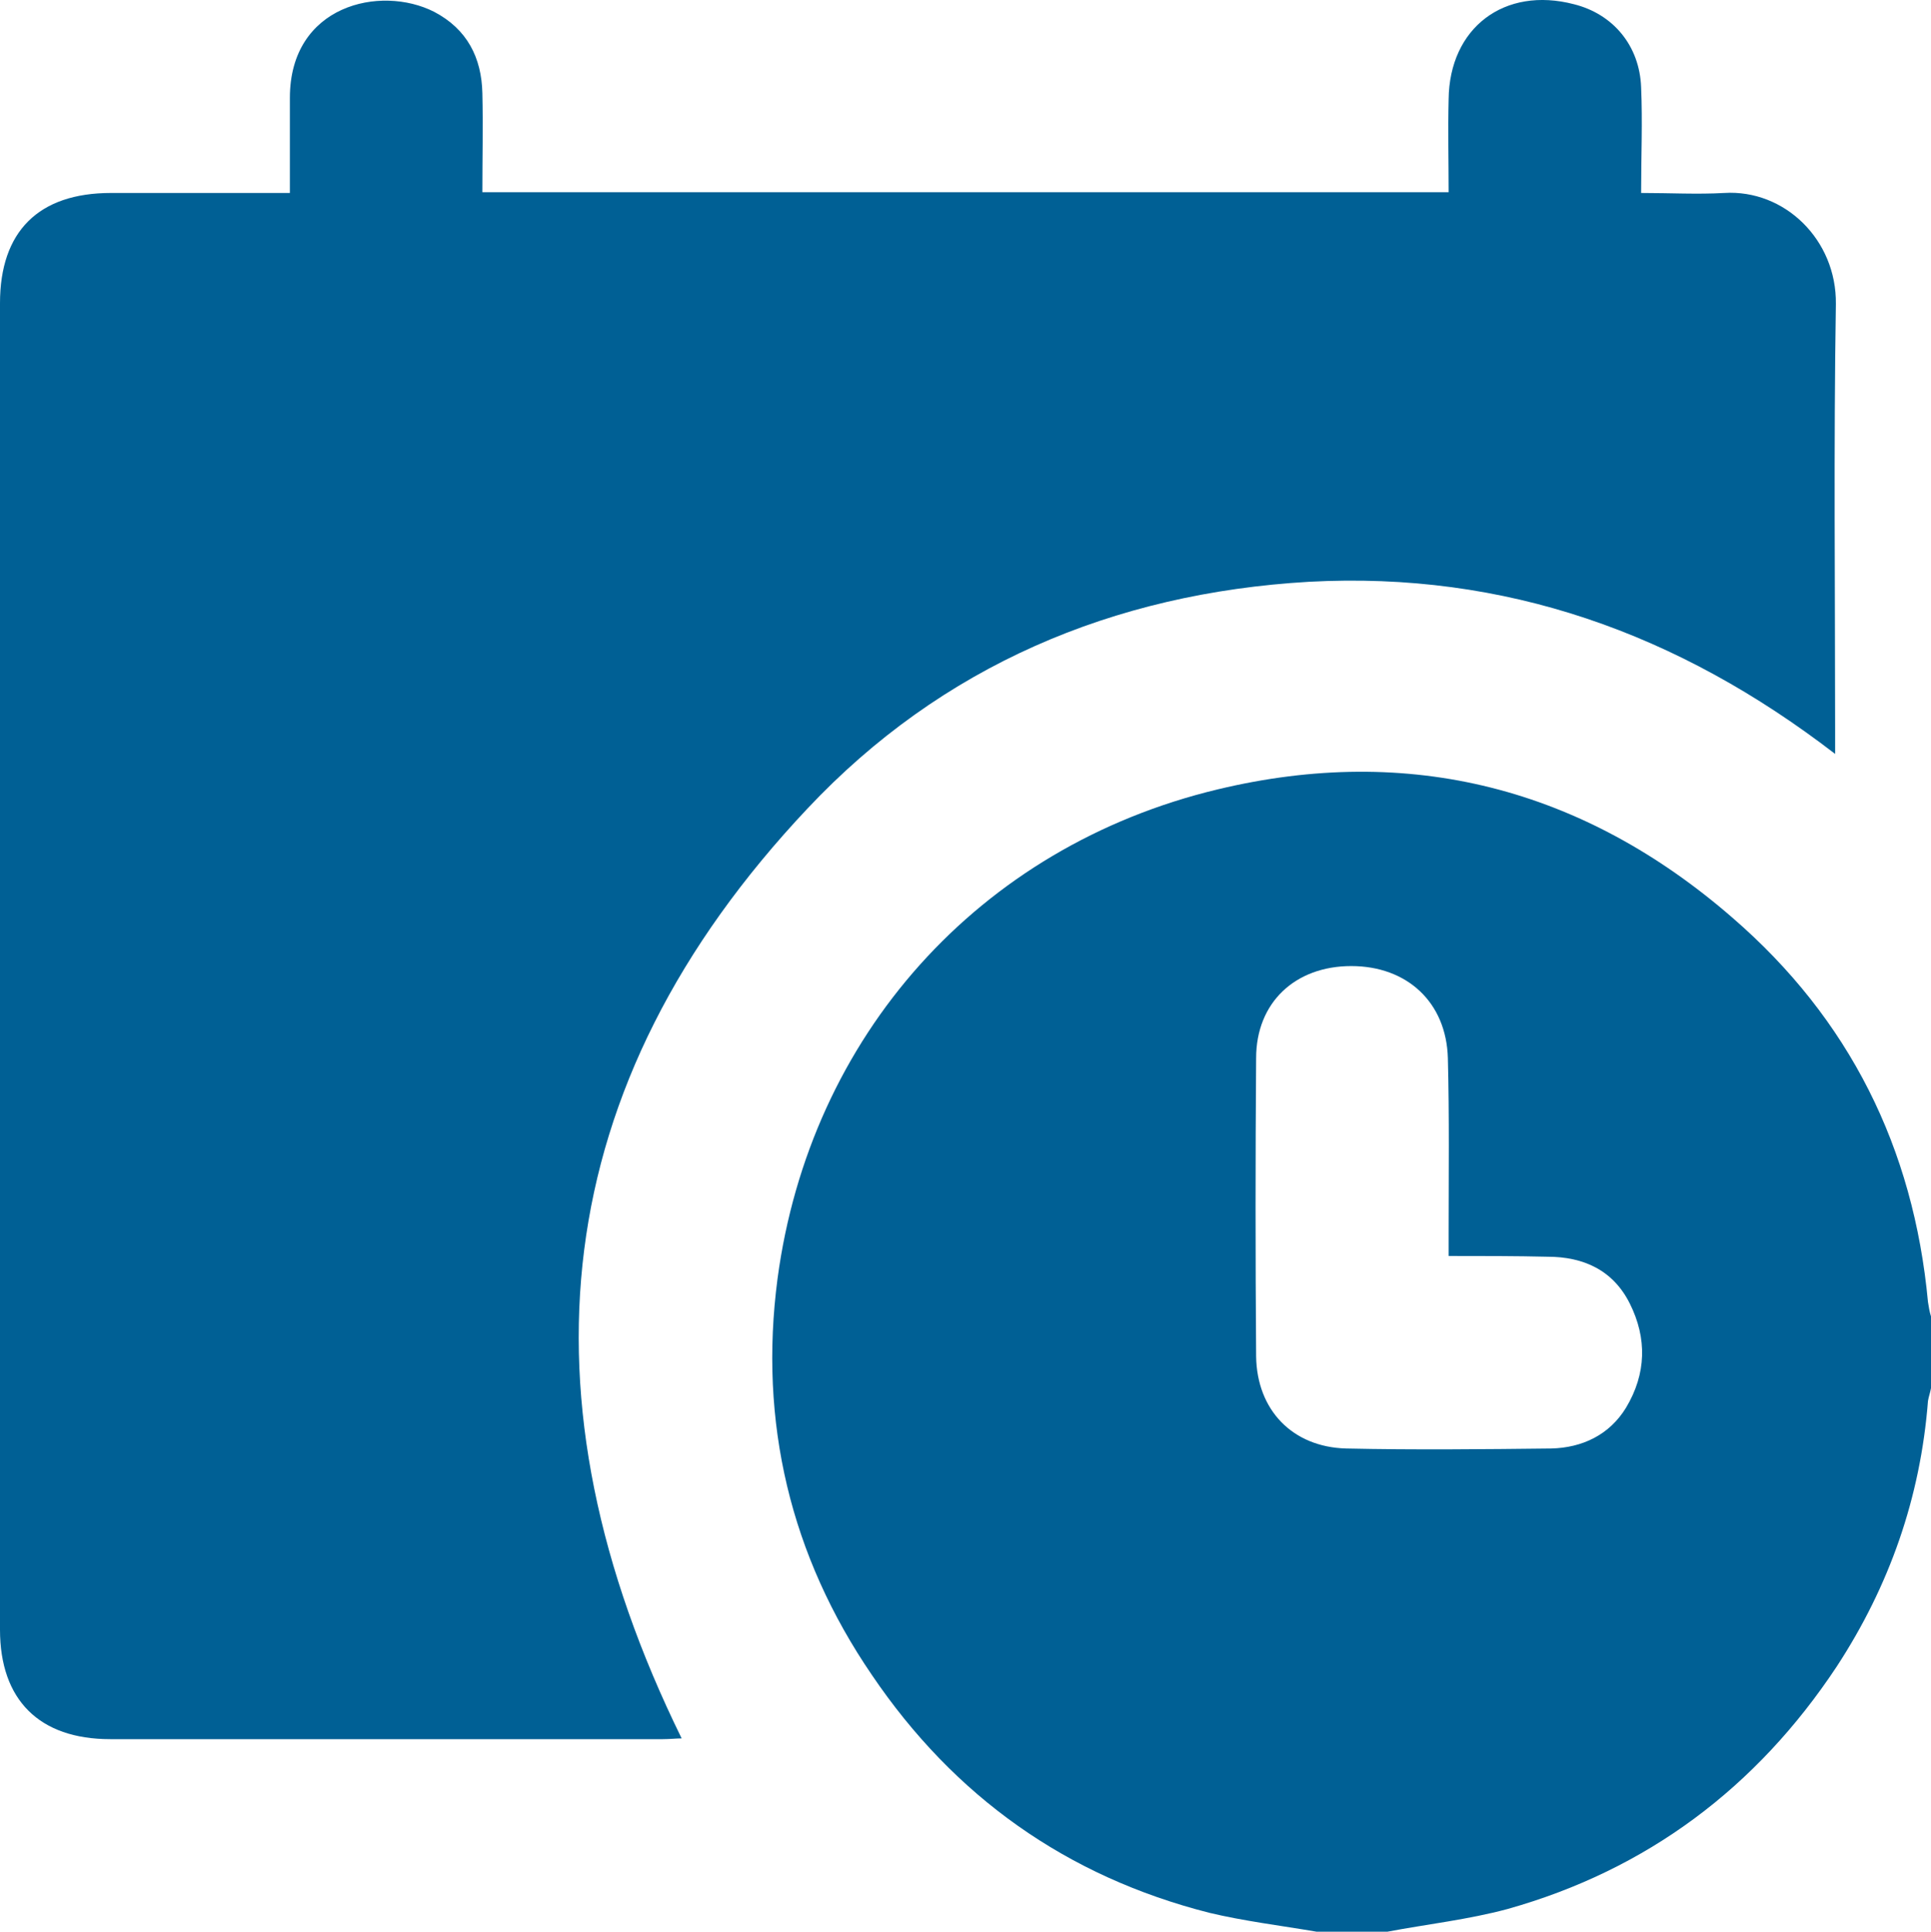
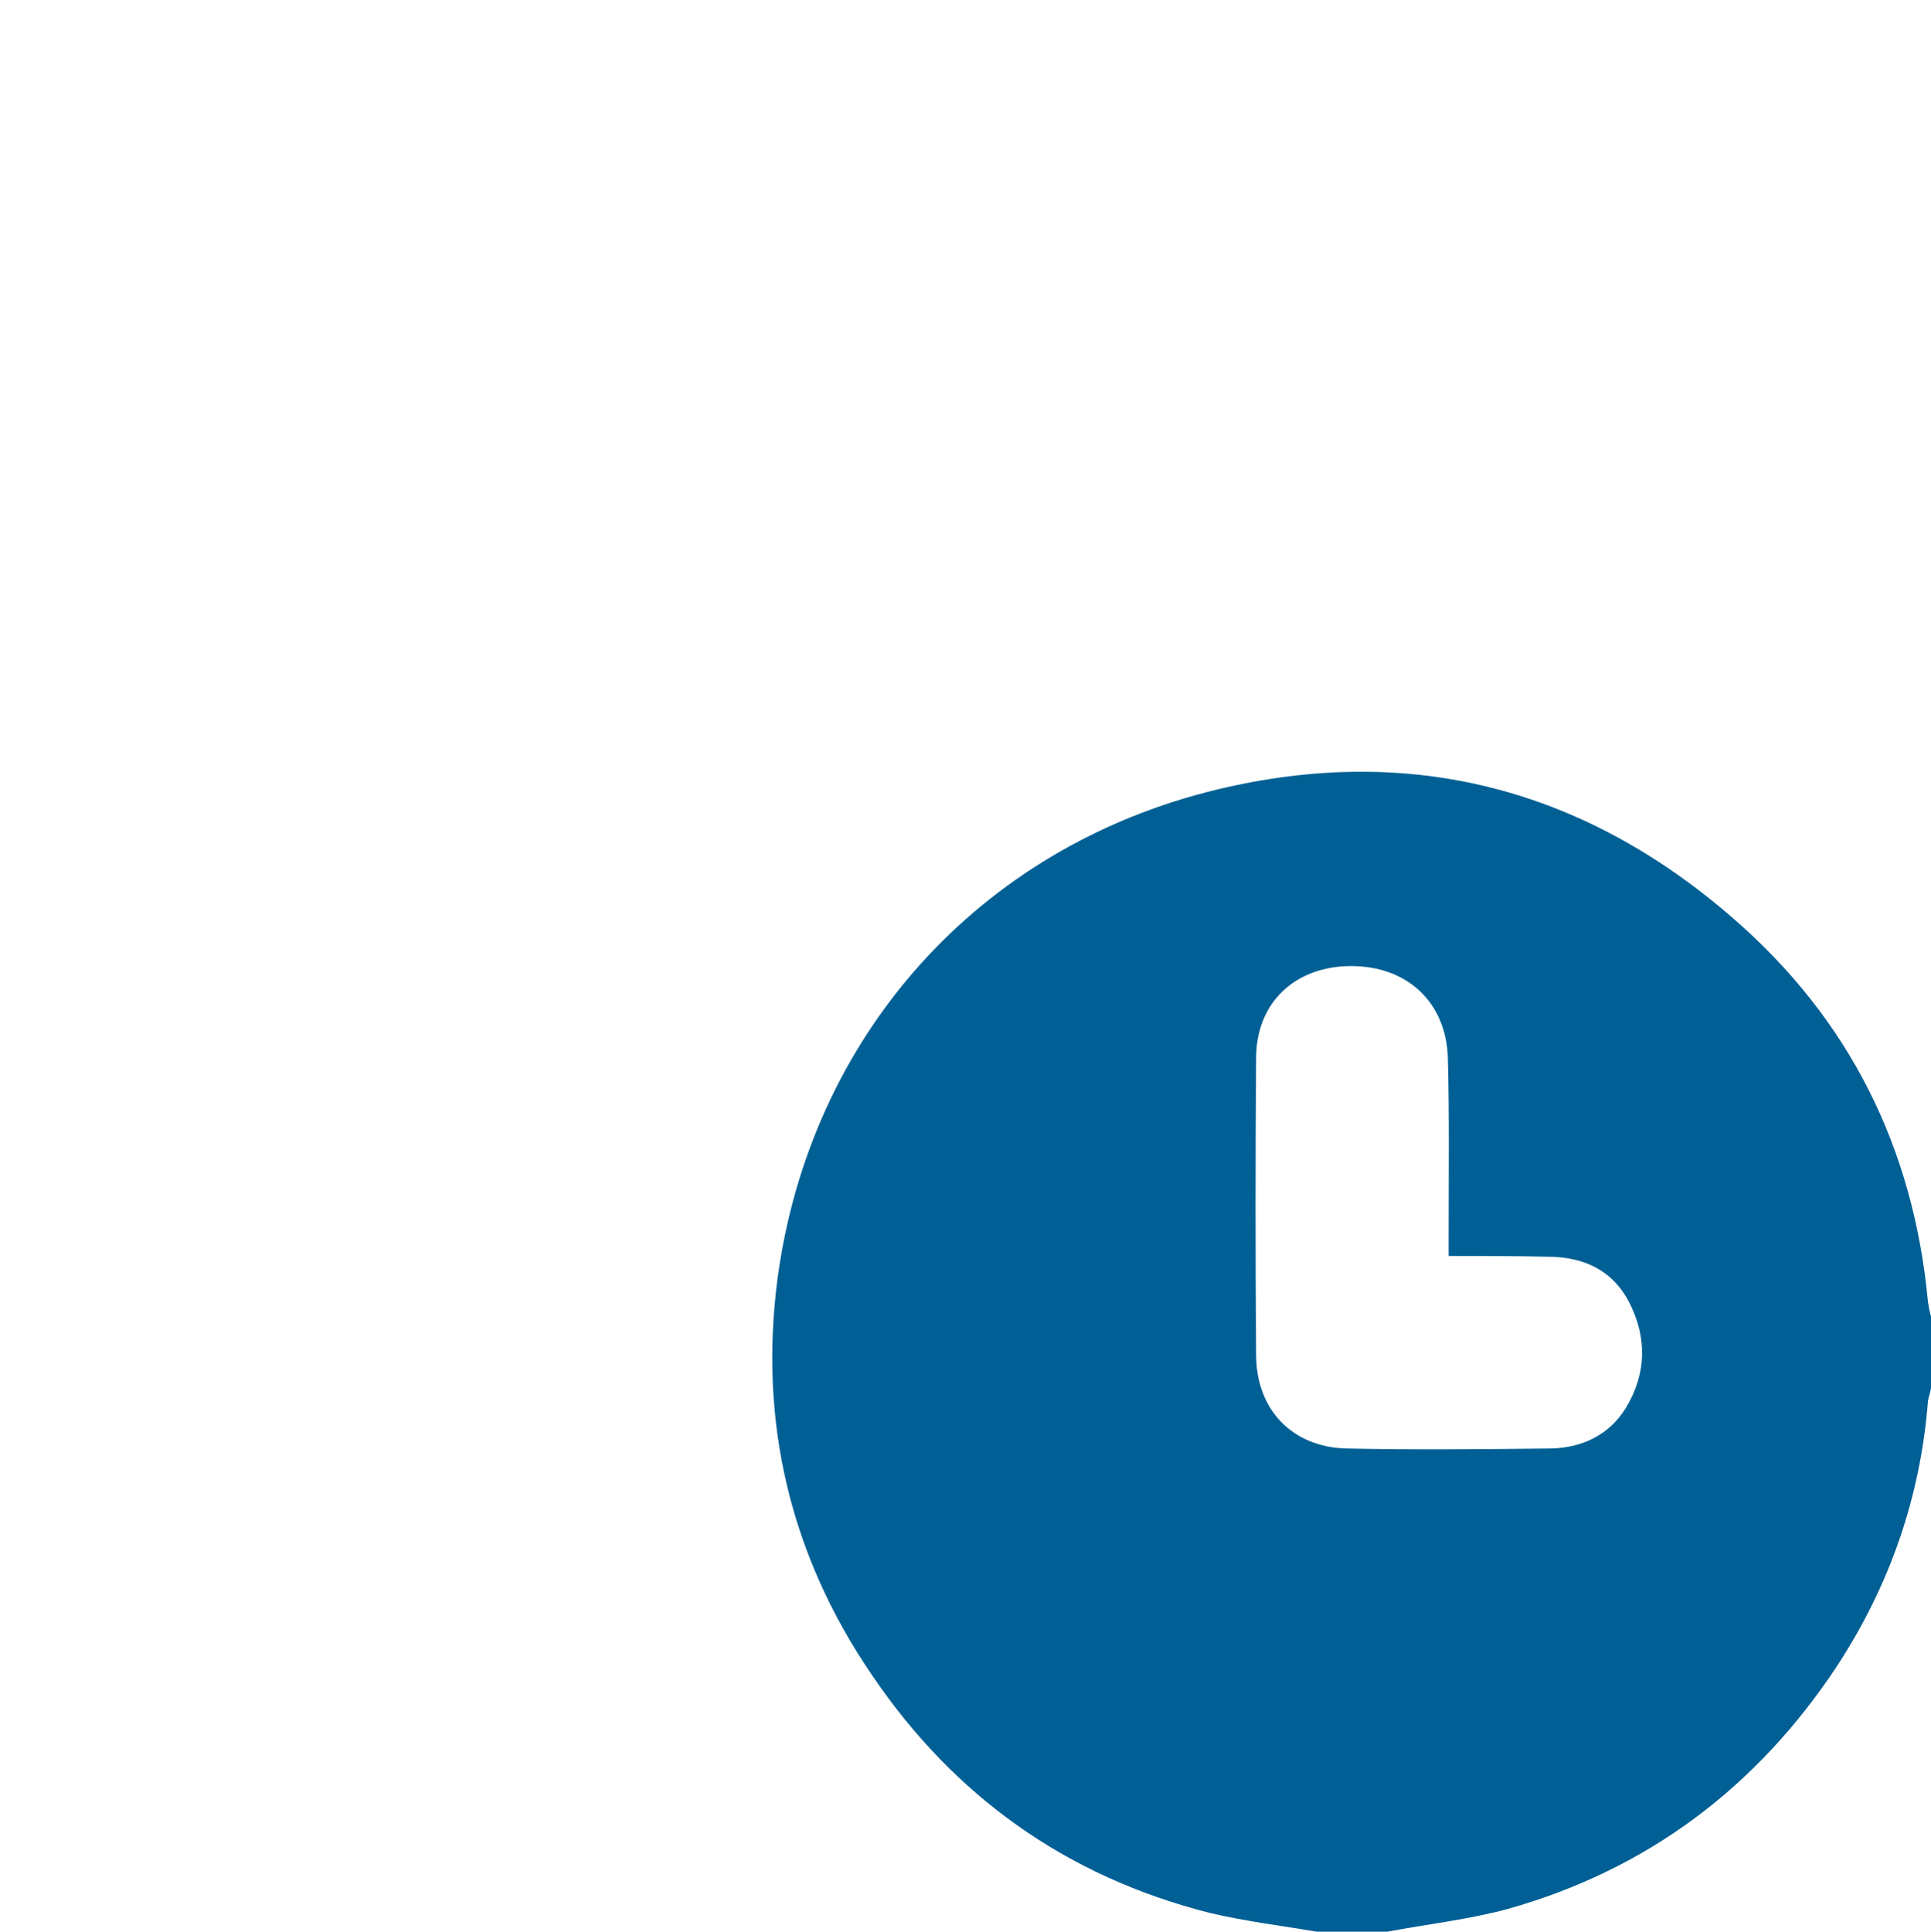
<svg xmlns="http://www.w3.org/2000/svg" id="Layer_1" data-name="Layer 1" viewBox="0 0 255.8 255.86">
  <defs>
    <style>      .cls-1 {        fill: #006095;      }    </style>
  </defs>
  <path class="cls-1" d="m174.4,255.86c-4.7-.8-9.6-1.4-14.2-2.5-18.9-4.8-33.8-15.4-44.7-31.5-10.8-15.8-15-33.5-12.5-52.5,4.3-32.1,26.6-57.2,58.3-64.8,25.4-6.1,48.4-.2,68.2,17,15.5,13.4,24,30.5,25.9,50.9.1.6.2,1.3.4,1.9v9.5c-.1.6-.3,1.1-.4,1.7-1,12.8-5.1,24.5-12.1,35.2-10.6,16-25.1,26.9-43.6,32.1-5.2,1.4-10.6,2-15.9,3-3,0-6.2,0-9.4,0Zm17.5-89.5v-3c0-7.7.1-15.5-.1-23.2-.2-7.4-5.4-12.2-12.8-12.2s-12.6,4.8-12.6,12.2c-.1,13.2-.1,26.3,0,39.5.1,7.1,4.8,12,11.9,12.2,9.1.2,18.2.1,27.2,0,4.1-.1,7.7-1.8,9.9-5.4,2.7-4.5,2.8-9.2.5-13.8-2.2-4.4-6.1-6.2-10.9-6.2-4.2-.1-8.5-.1-13.1-.1Z" />
-   <path class="cls-1" d="m38.4,25.56v-12.6c0-12.3,12-15,19.1-11.4,4.4,2.3,6.3,6.1,6.4,10.8.1,4.3,0,8.6,0,13.1h128c0-4.1-.1-8.2,0-12.3.1-9.5,7.4-15,16.6-12.6,5.2,1.3,8.7,5.5,8.9,11,.2,4.6,0,9.1,0,14,3.9,0,7.4.2,11,0,8-.5,14.9,6.2,14.8,14.7-.3,18.9-.1,37.8-.1,56.7v2.9c-20.8-16-43.7-24.2-69.7-22.8-26,1.5-48.7,11.2-66.4,30-34.6,36.7-38.8,78.2-16.7,123.2-.7,0-1.6.1-2.5.1H14.6c-9.4,0-14.6-5.2-14.6-14.5V40.16c0-9.5,5.1-14.6,14.7-14.6h23.7Z" />
</svg>